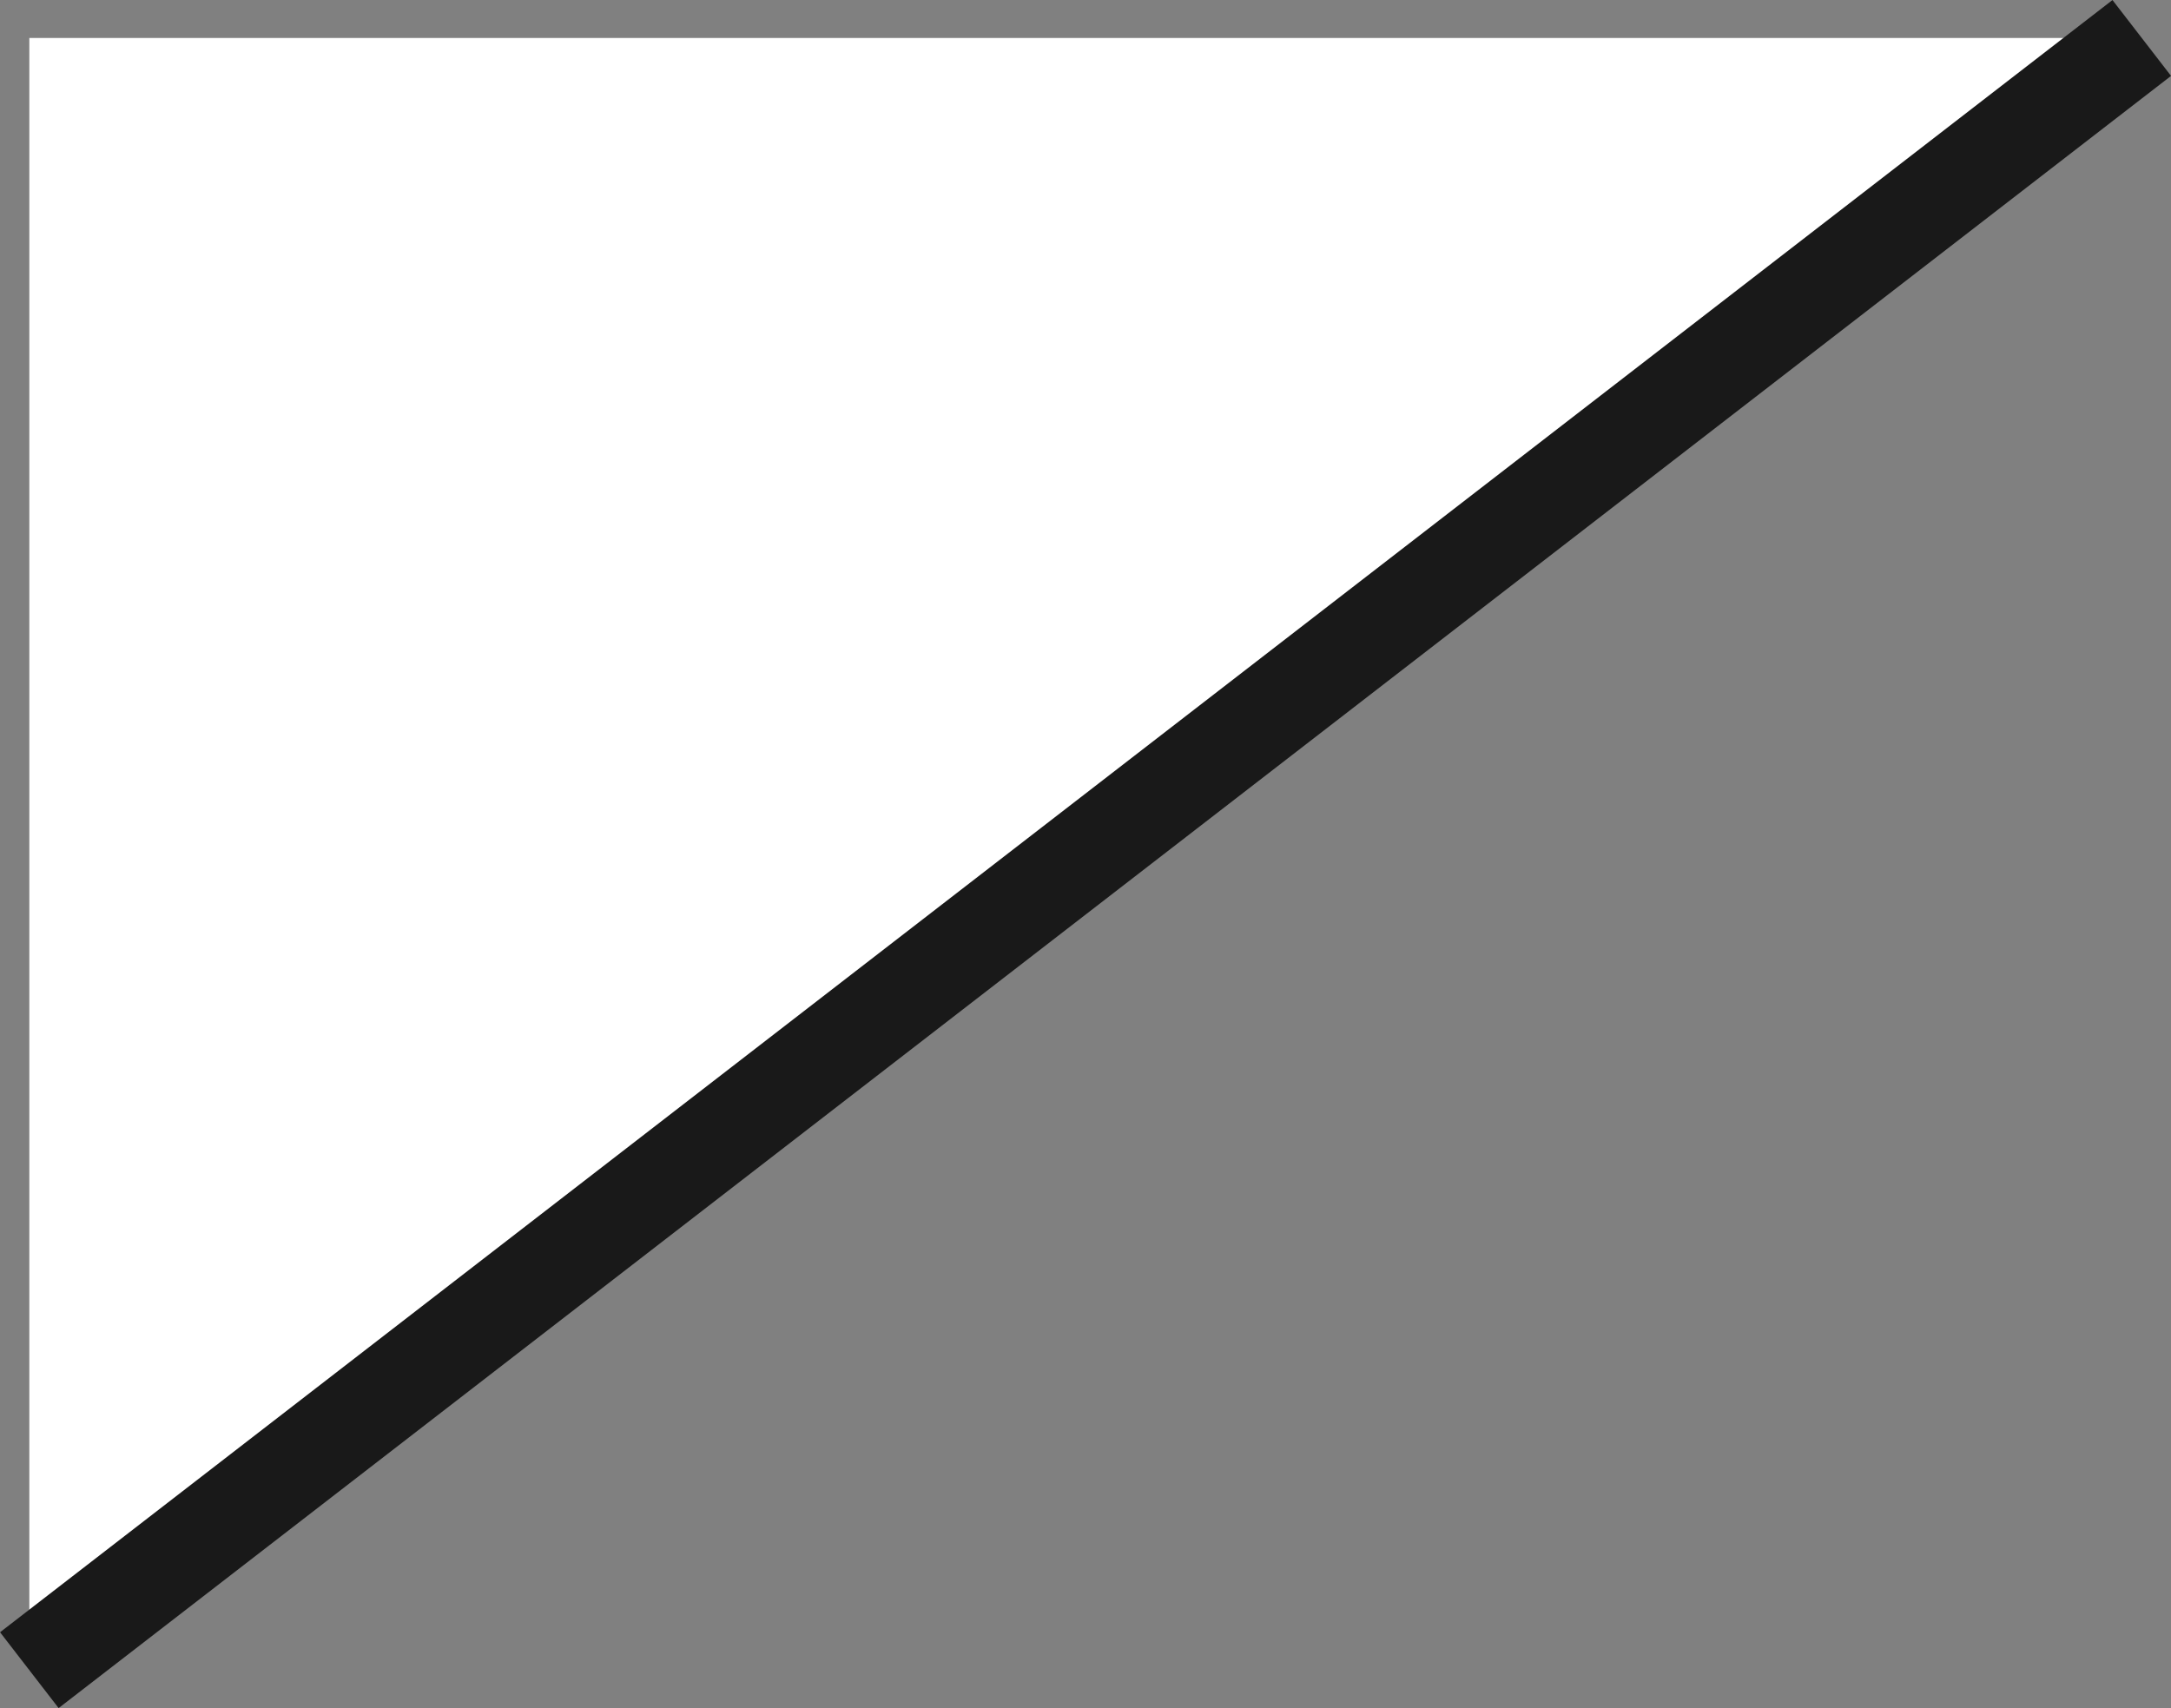
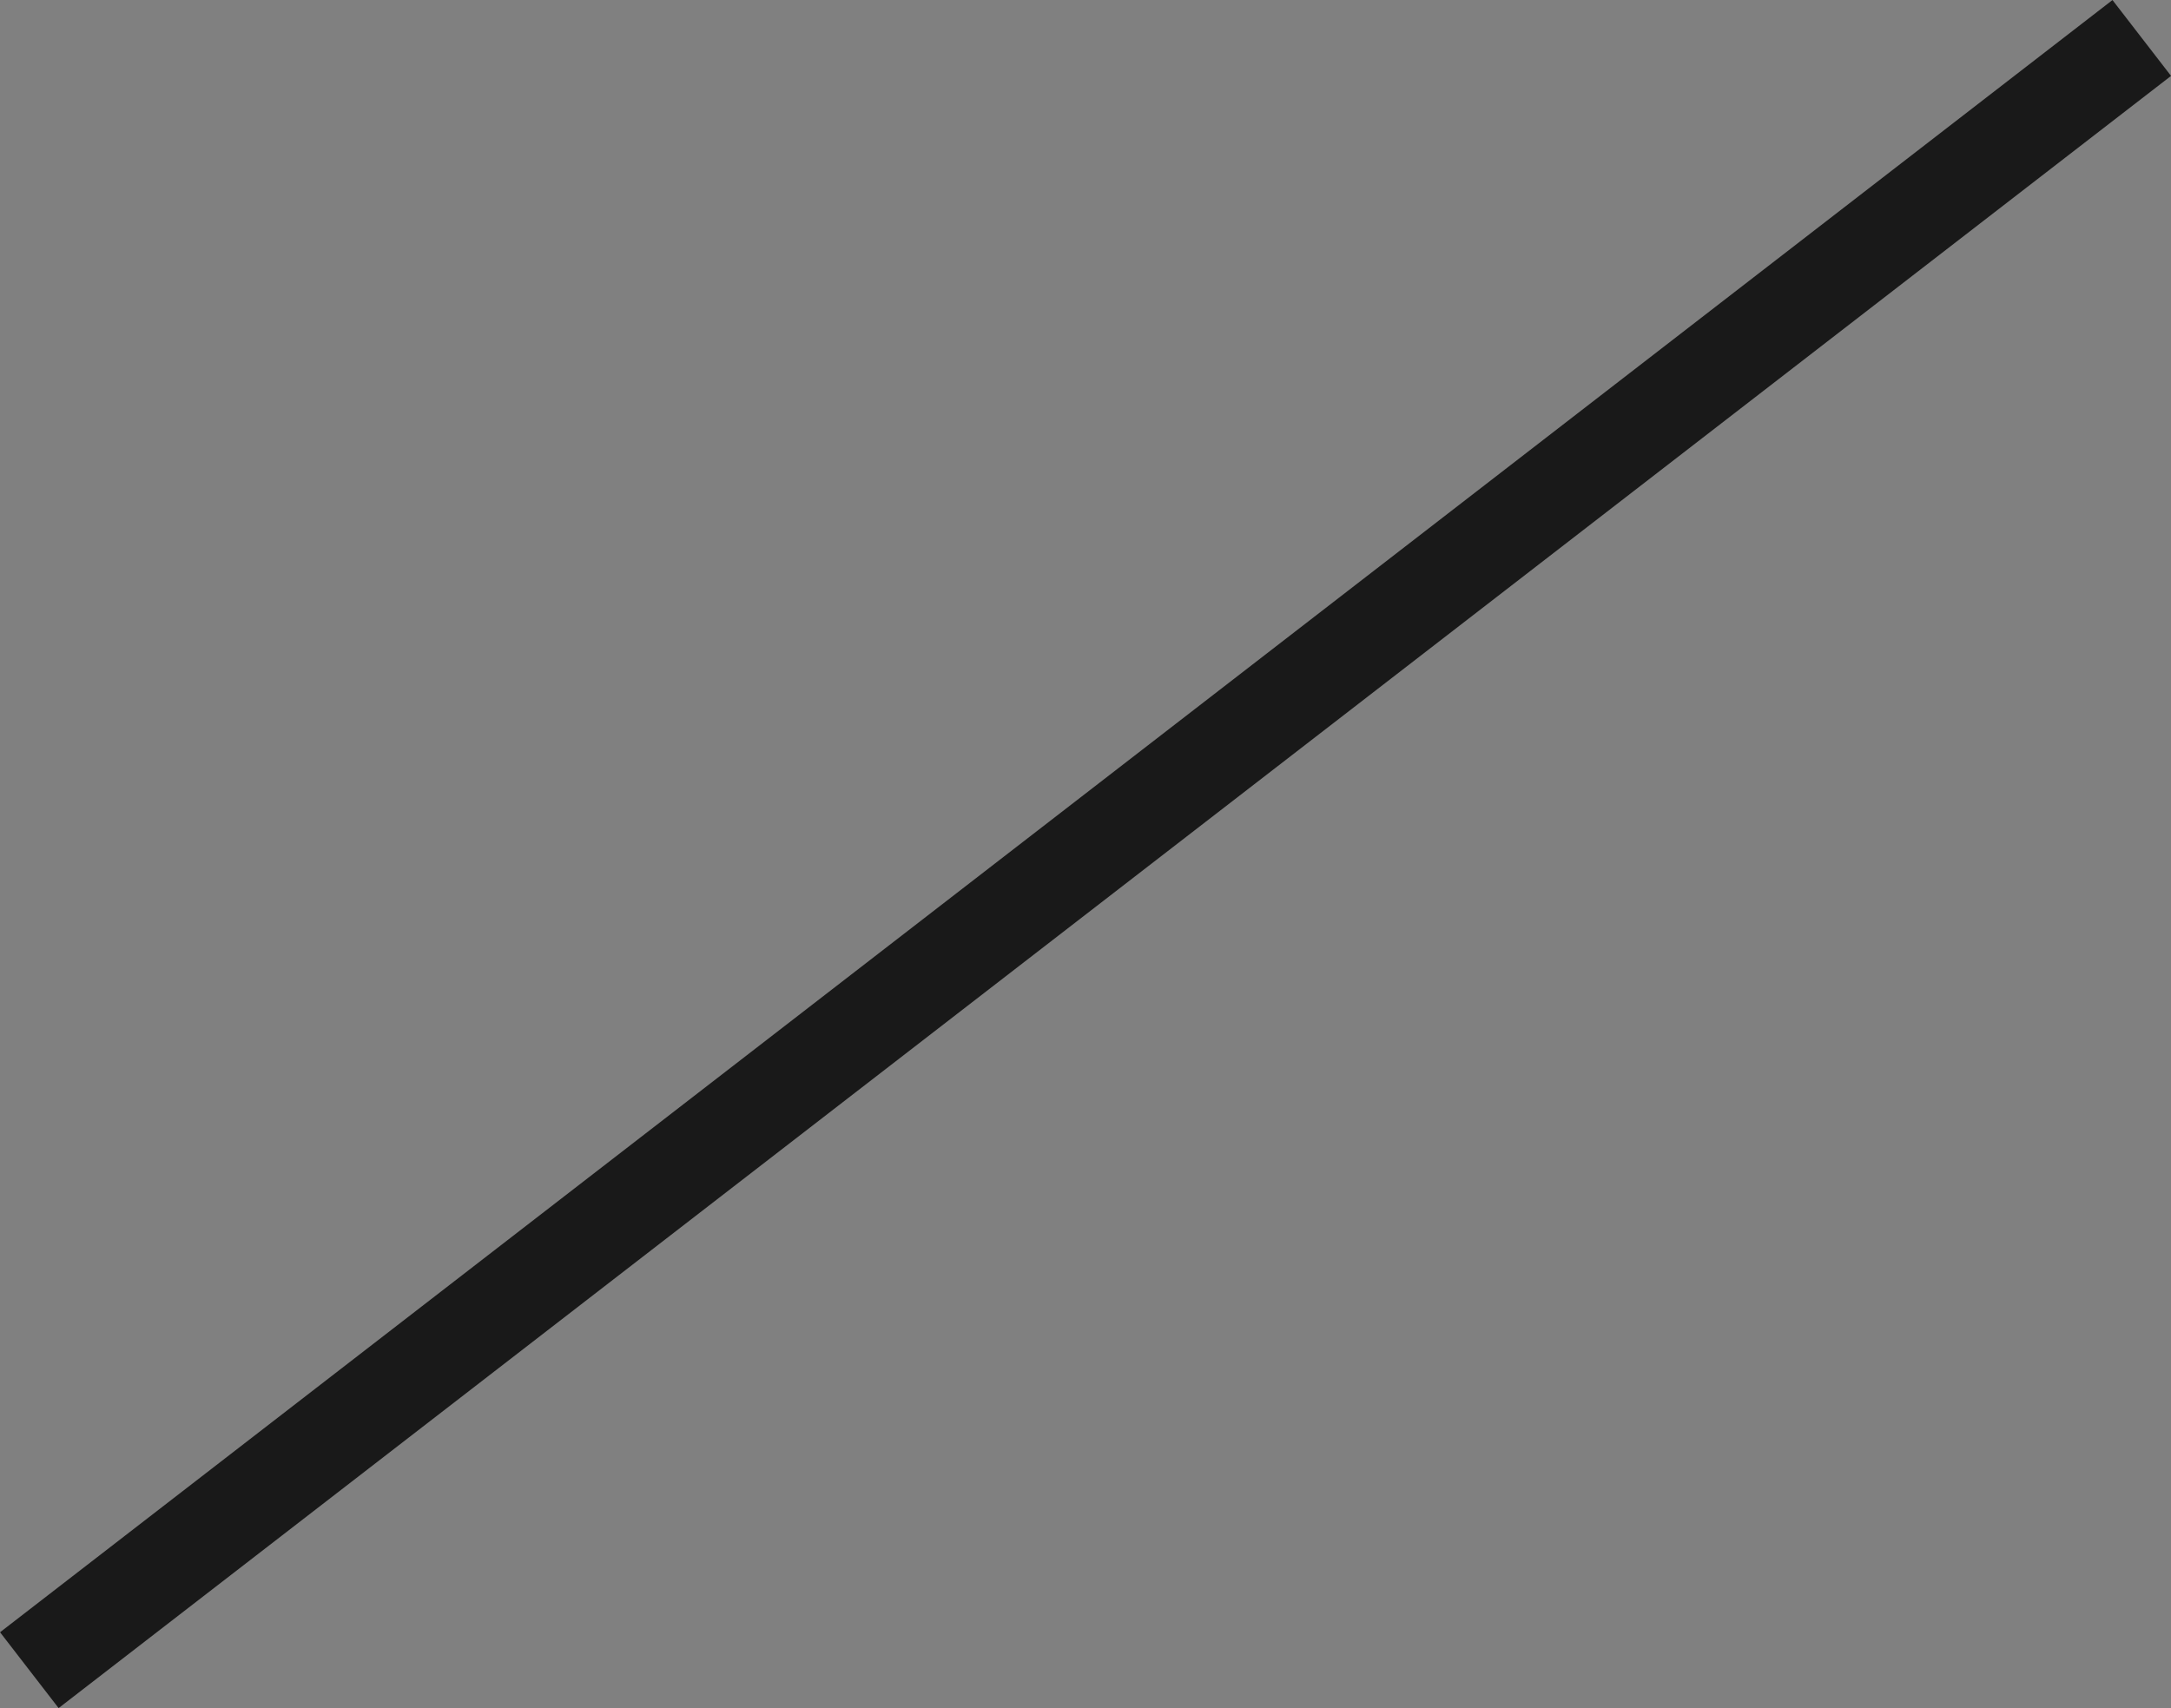
<svg xmlns="http://www.w3.org/2000/svg" version="1.1" id="レイヤー_1" x="0px" y="0px" viewBox="0 0 45.22 35.58" style="enable-background:new 0 0 45.22 35.58;" xml:space="preserve">
  <rect x="0" y="0" width="45.22" height="35.58" fill="#808080" stroke="none" />
  <style type="text/css">
	.st0{fill:#FFFFFF;}
	.st1{fill:#191919;}
</style>
  <g transform="translate(-15.389 -685.209)">
-     <path class="st0" d="M16,686h43l-43,34V686z" />
    <path class="st1" d="M16.61,720.79l-1.22-1.58l44-34l1.22,1.58L16.61,720.79z" />
  </g>
</svg>